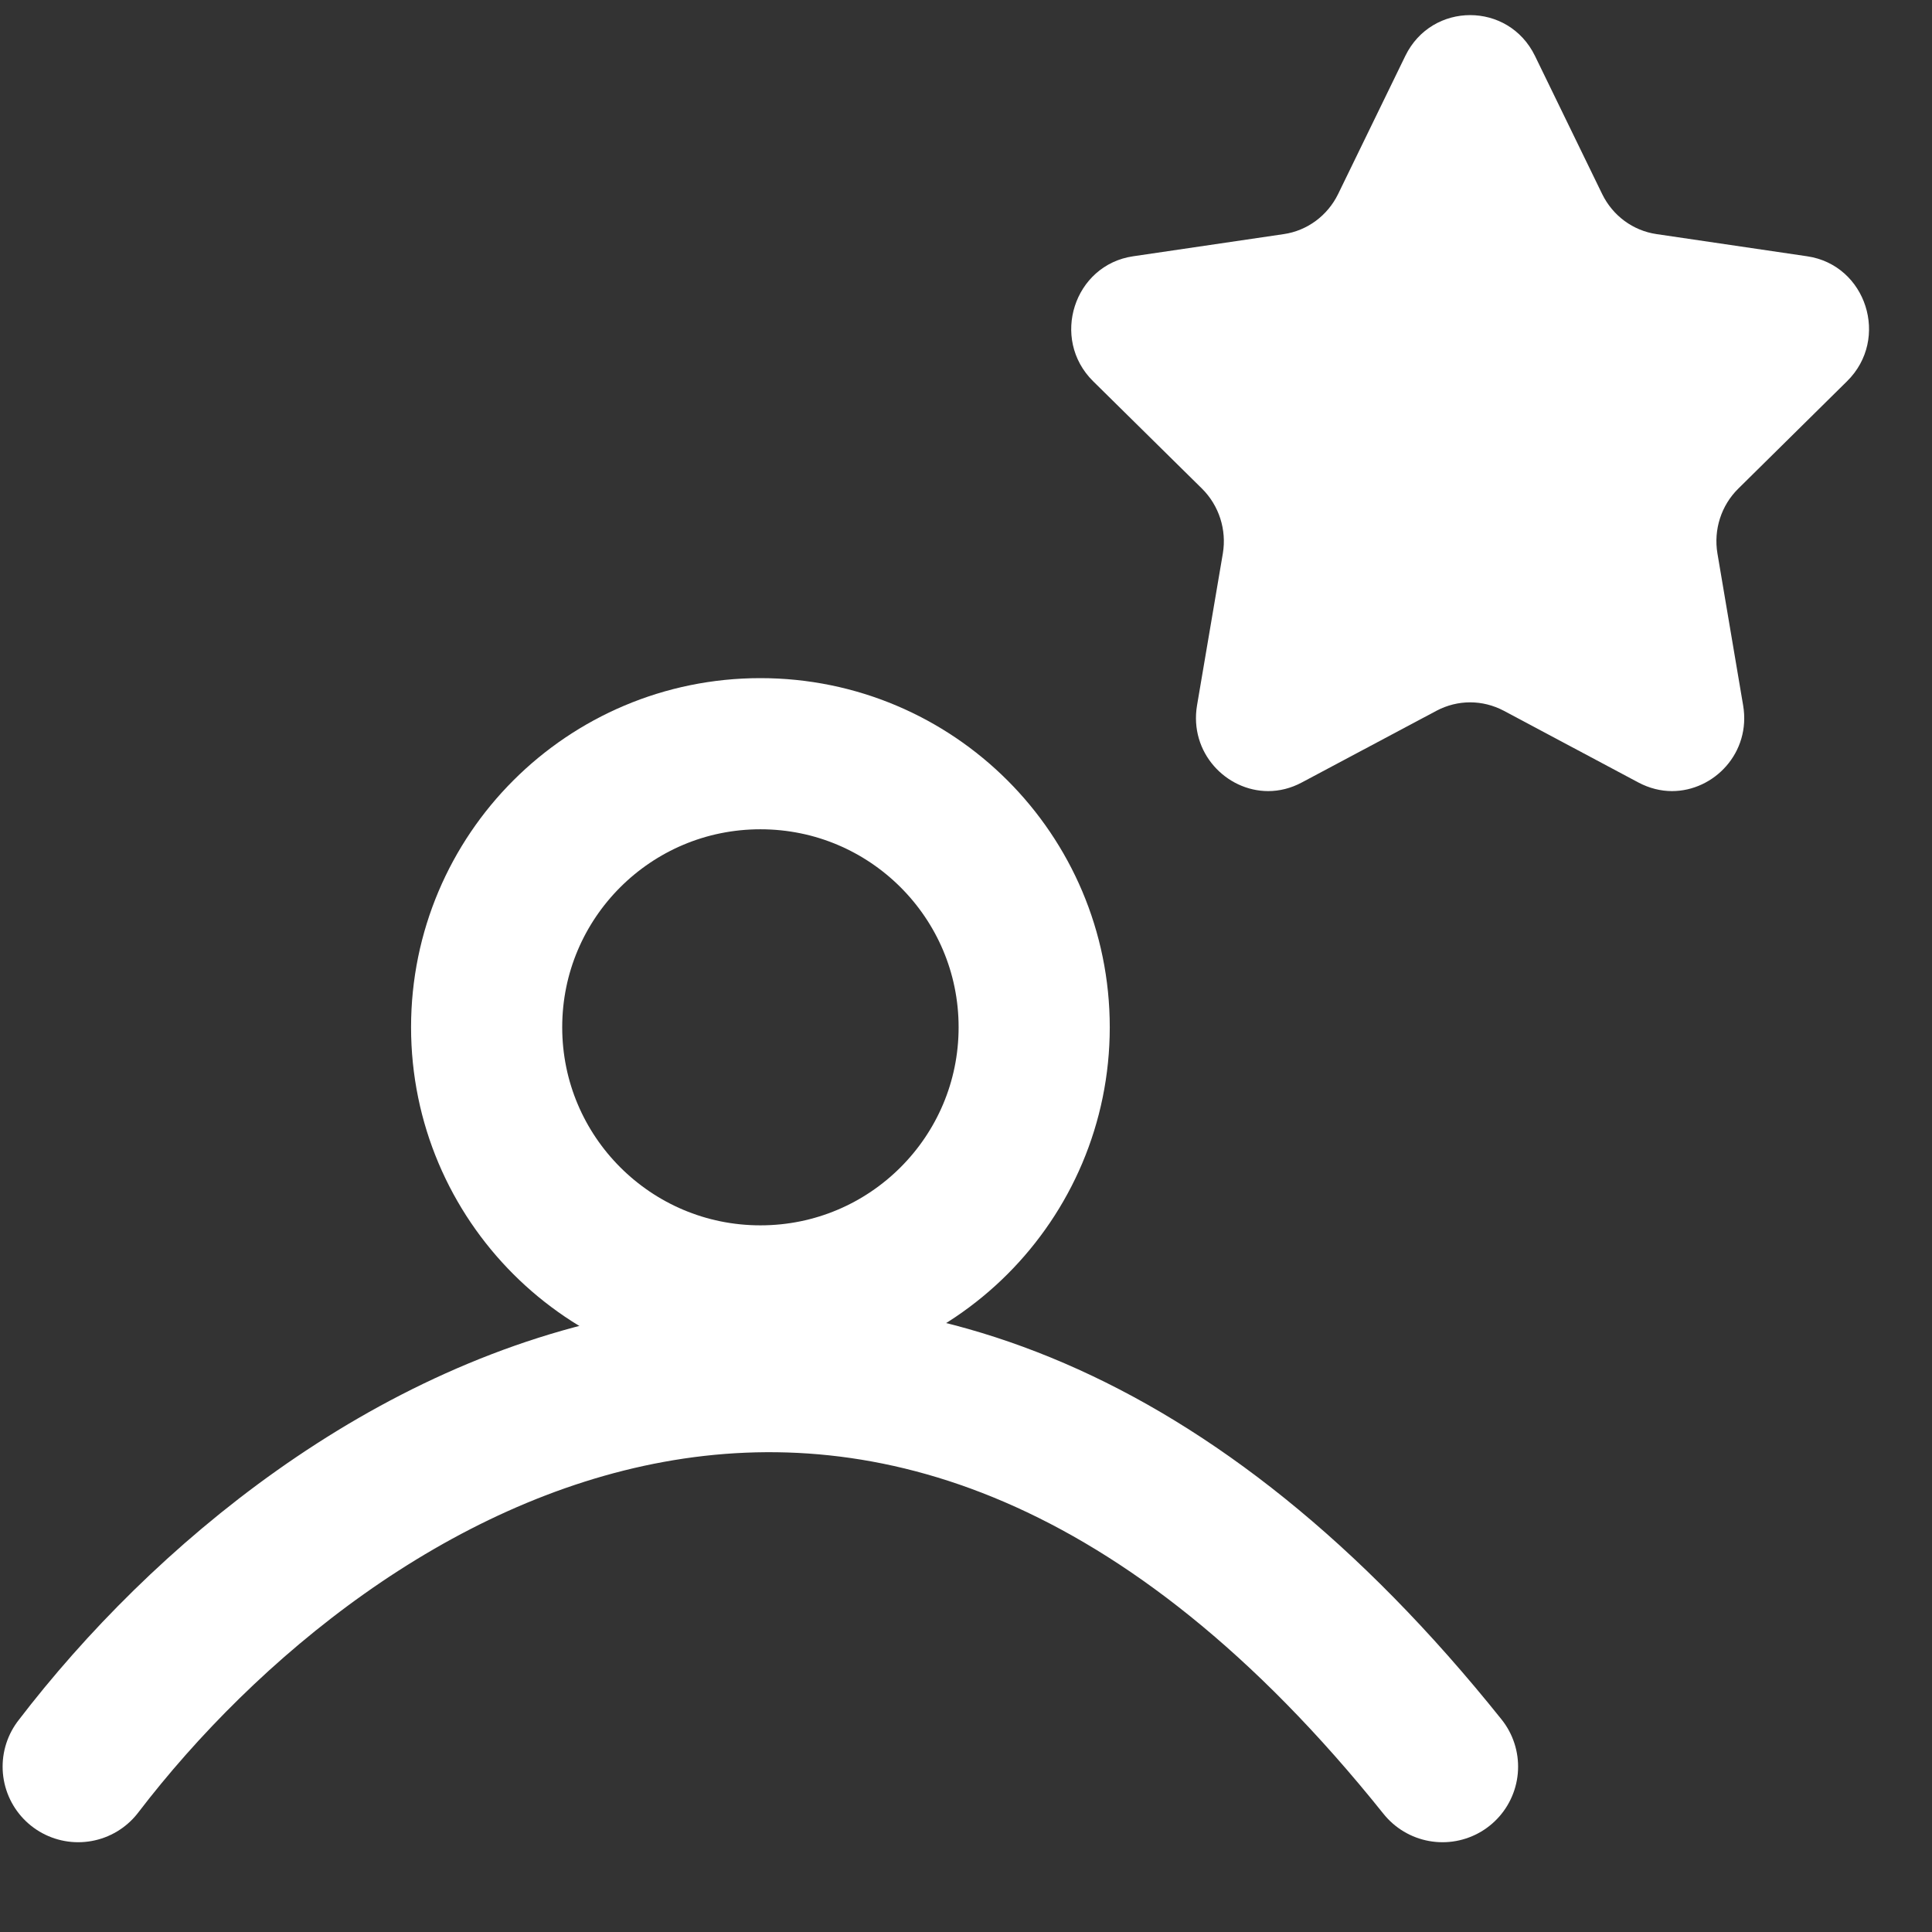
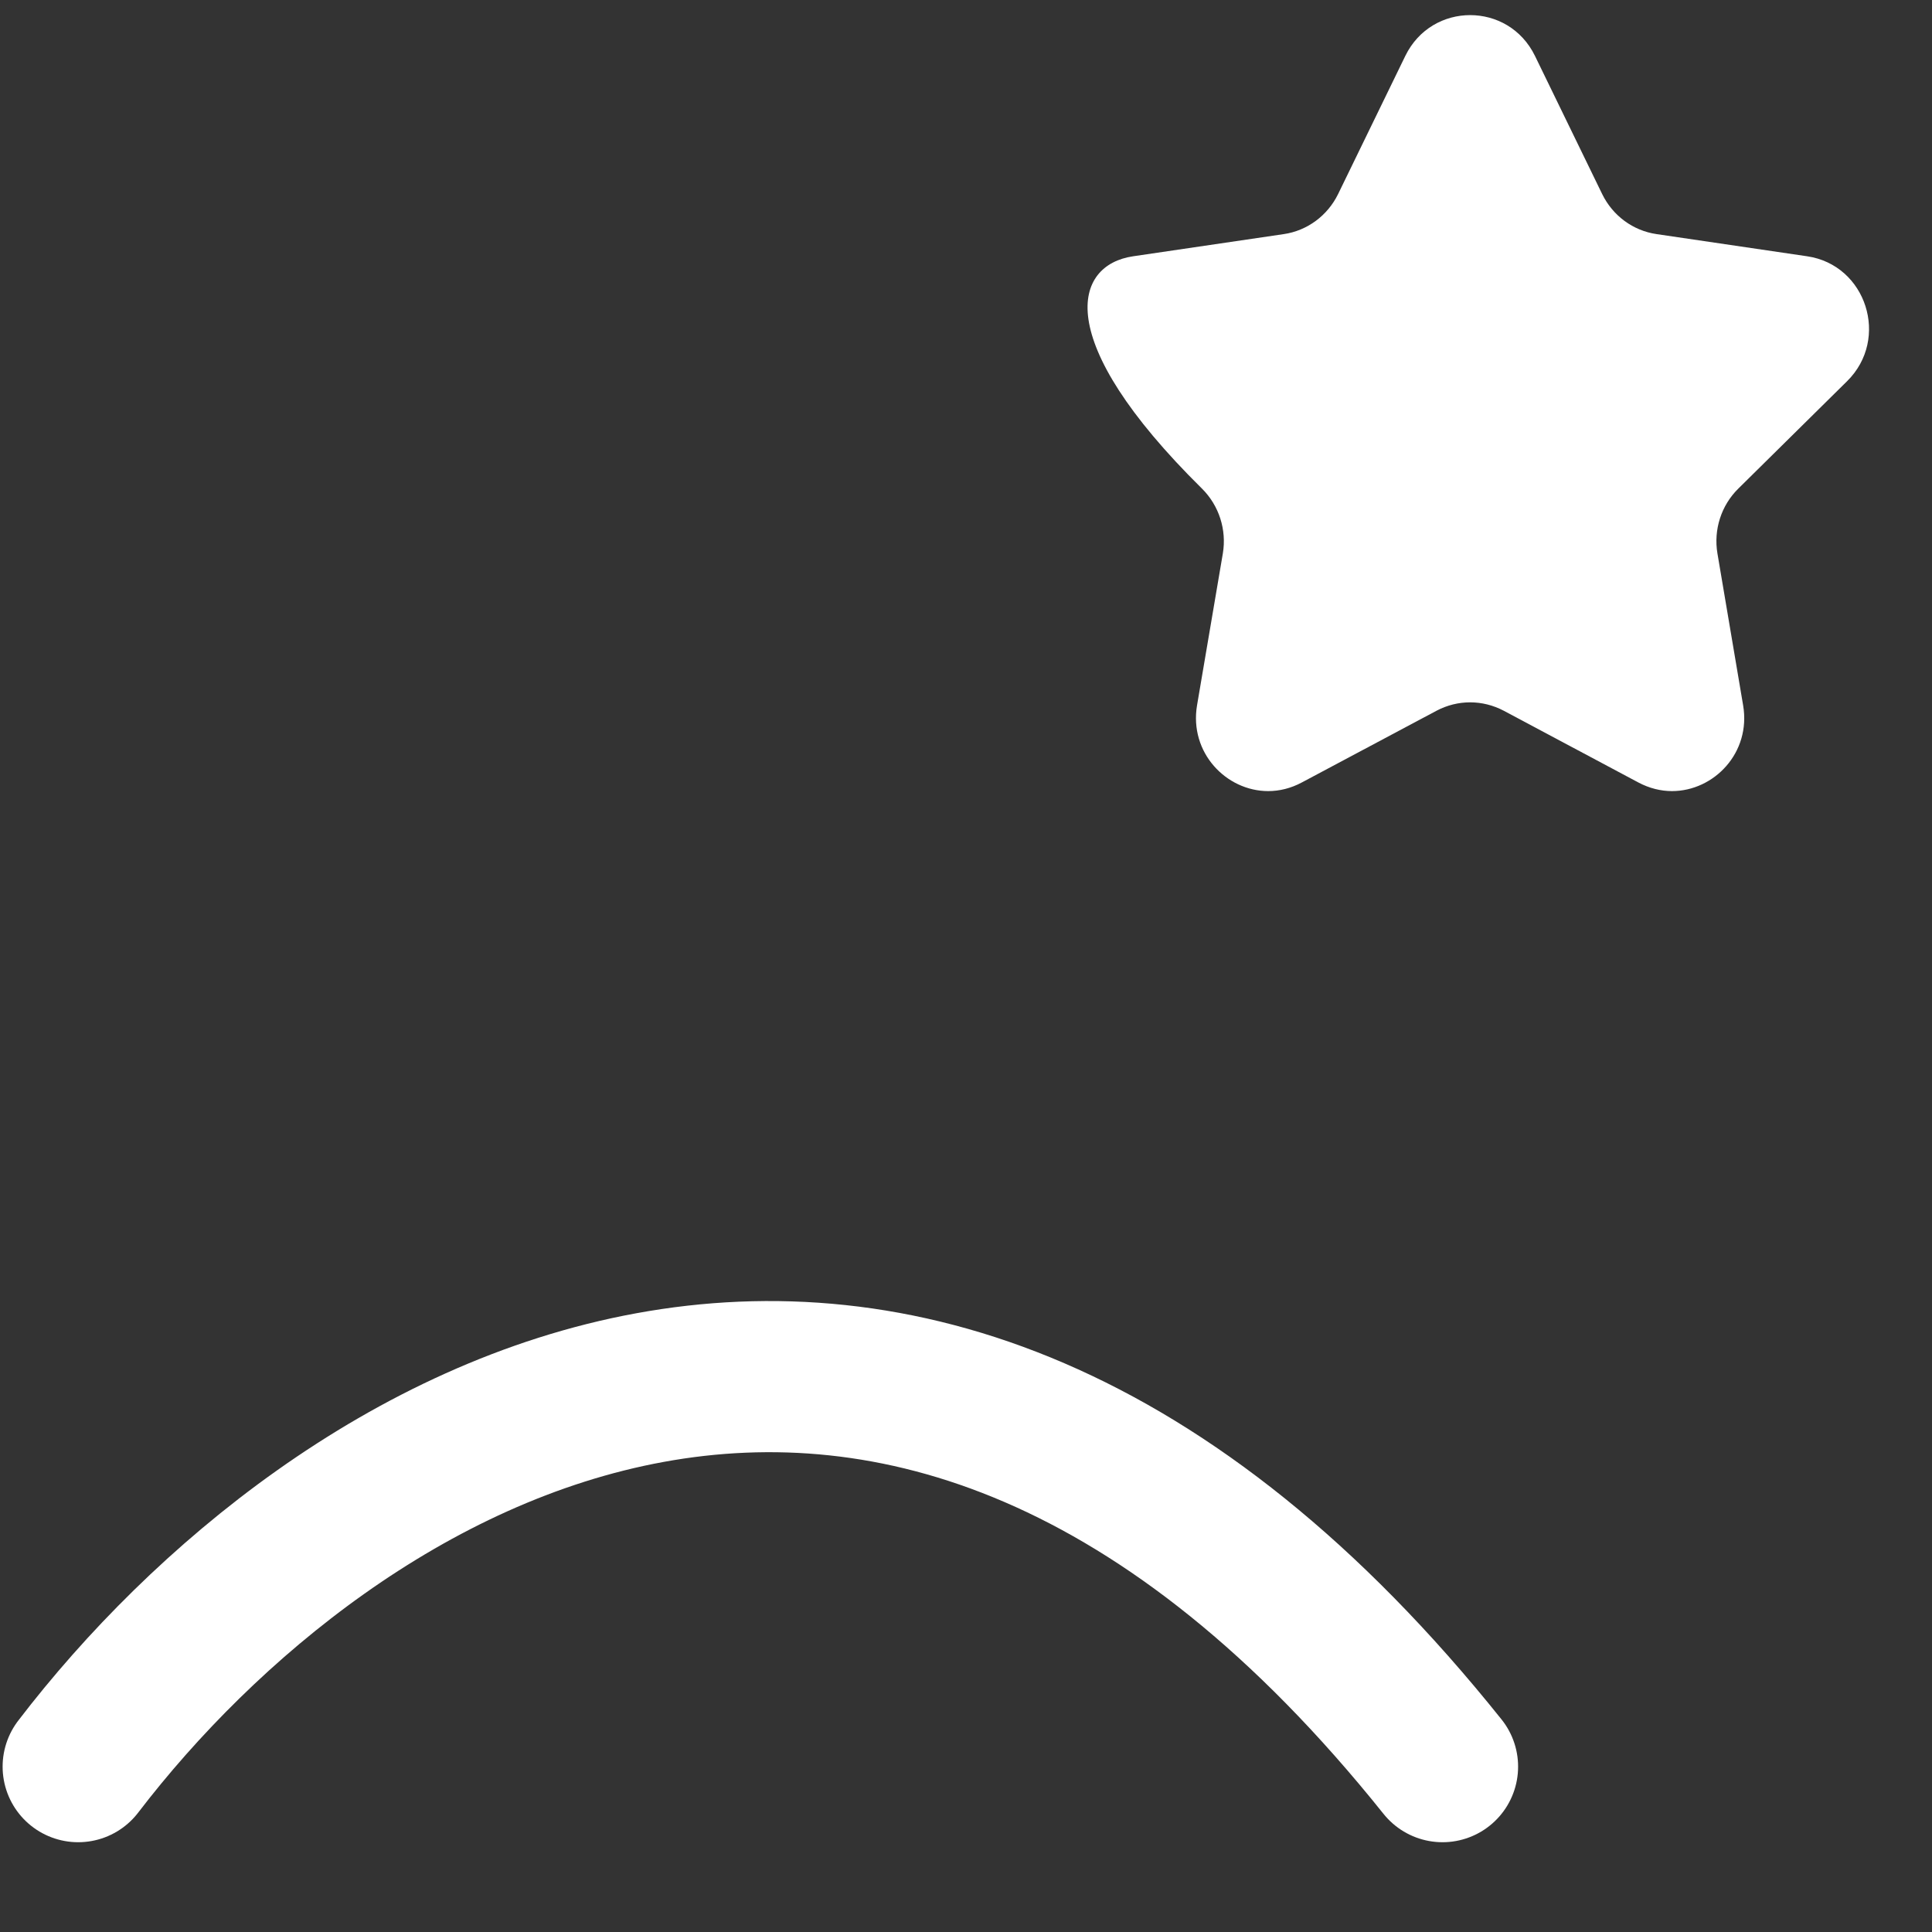
<svg xmlns="http://www.w3.org/2000/svg" width="17" height="17" viewBox="0 0 17 17" fill="none">
  <rect x="0" y="0" width="17" height="17" fill="#333333" stroke="none" />
-   <path fill-rule="evenodd" clip-rule="evenodd" d="M15.295 4.3C15.145 4.448 15.077 4.661 15.112 4.87L15.338 6.206C15.409 6.623 15.082 6.961 14.712 6.961C14.615 6.961 14.514 6.937 14.416 6.885L13.232 6.254C13.139 6.205 13.037 6.18 12.936 6.18C12.834 6.18 12.733 6.205 12.64 6.254L11.455 6.885C11.358 6.937 11.257 6.961 11.159 6.961C10.79 6.961 10.463 6.623 10.533 6.206L10.76 4.87C10.795 4.661 10.726 4.448 10.577 4.3L9.618 3.354C9.241 2.981 9.45 2.331 9.971 2.255L11.296 2.06C11.502 2.03 11.681 1.898 11.774 1.708L12.366 0.491C12.483 0.252 12.71 0.133 12.936 0.133C13.163 0.133 13.389 0.252 13.506 0.491L14.098 1.708C14.191 1.898 14.369 2.03 14.577 2.06L15.901 2.255C16.422 2.331 16.631 2.981 16.253 3.354L15.295 4.3Z" fill="white" />
-   <path d="M9.1 9.039C9.1 10.368 8.022 11.447 6.691 11.447C5.36 11.447 4.282 10.368 4.282 9.039C4.282 7.71 5.36 6.632 6.691 6.632C8.022 6.632 9.1 7.71 9.1 9.039Z" stroke="white" stroke-width="1.33" />
+   <path fill-rule="evenodd" clip-rule="evenodd" d="M15.295 4.3C15.145 4.448 15.077 4.661 15.112 4.87L15.338 6.206C15.409 6.623 15.082 6.961 14.712 6.961C14.615 6.961 14.514 6.937 14.416 6.885L13.232 6.254C13.139 6.205 13.037 6.18 12.936 6.18C12.834 6.18 12.733 6.205 12.64 6.254L11.455 6.885C11.358 6.937 11.257 6.961 11.159 6.961C10.79 6.961 10.463 6.623 10.533 6.206L10.76 4.87C10.795 4.661 10.726 4.448 10.577 4.3C9.241 2.981 9.45 2.331 9.971 2.255L11.296 2.06C11.502 2.03 11.681 1.898 11.774 1.708L12.366 0.491C12.483 0.252 12.71 0.133 12.936 0.133C13.163 0.133 13.389 0.252 13.506 0.491L14.098 1.708C14.191 1.898 14.369 2.03 14.577 2.06L15.901 2.255C16.422 2.331 16.631 2.981 16.253 3.354L15.295 4.3Z" fill="white" />
  <path d="M0.688 15.545C2.903 12.651 7.891 9.544 12.693 15.545" stroke="white" stroke-width="1.33" stroke-linecap="round" />
</svg>